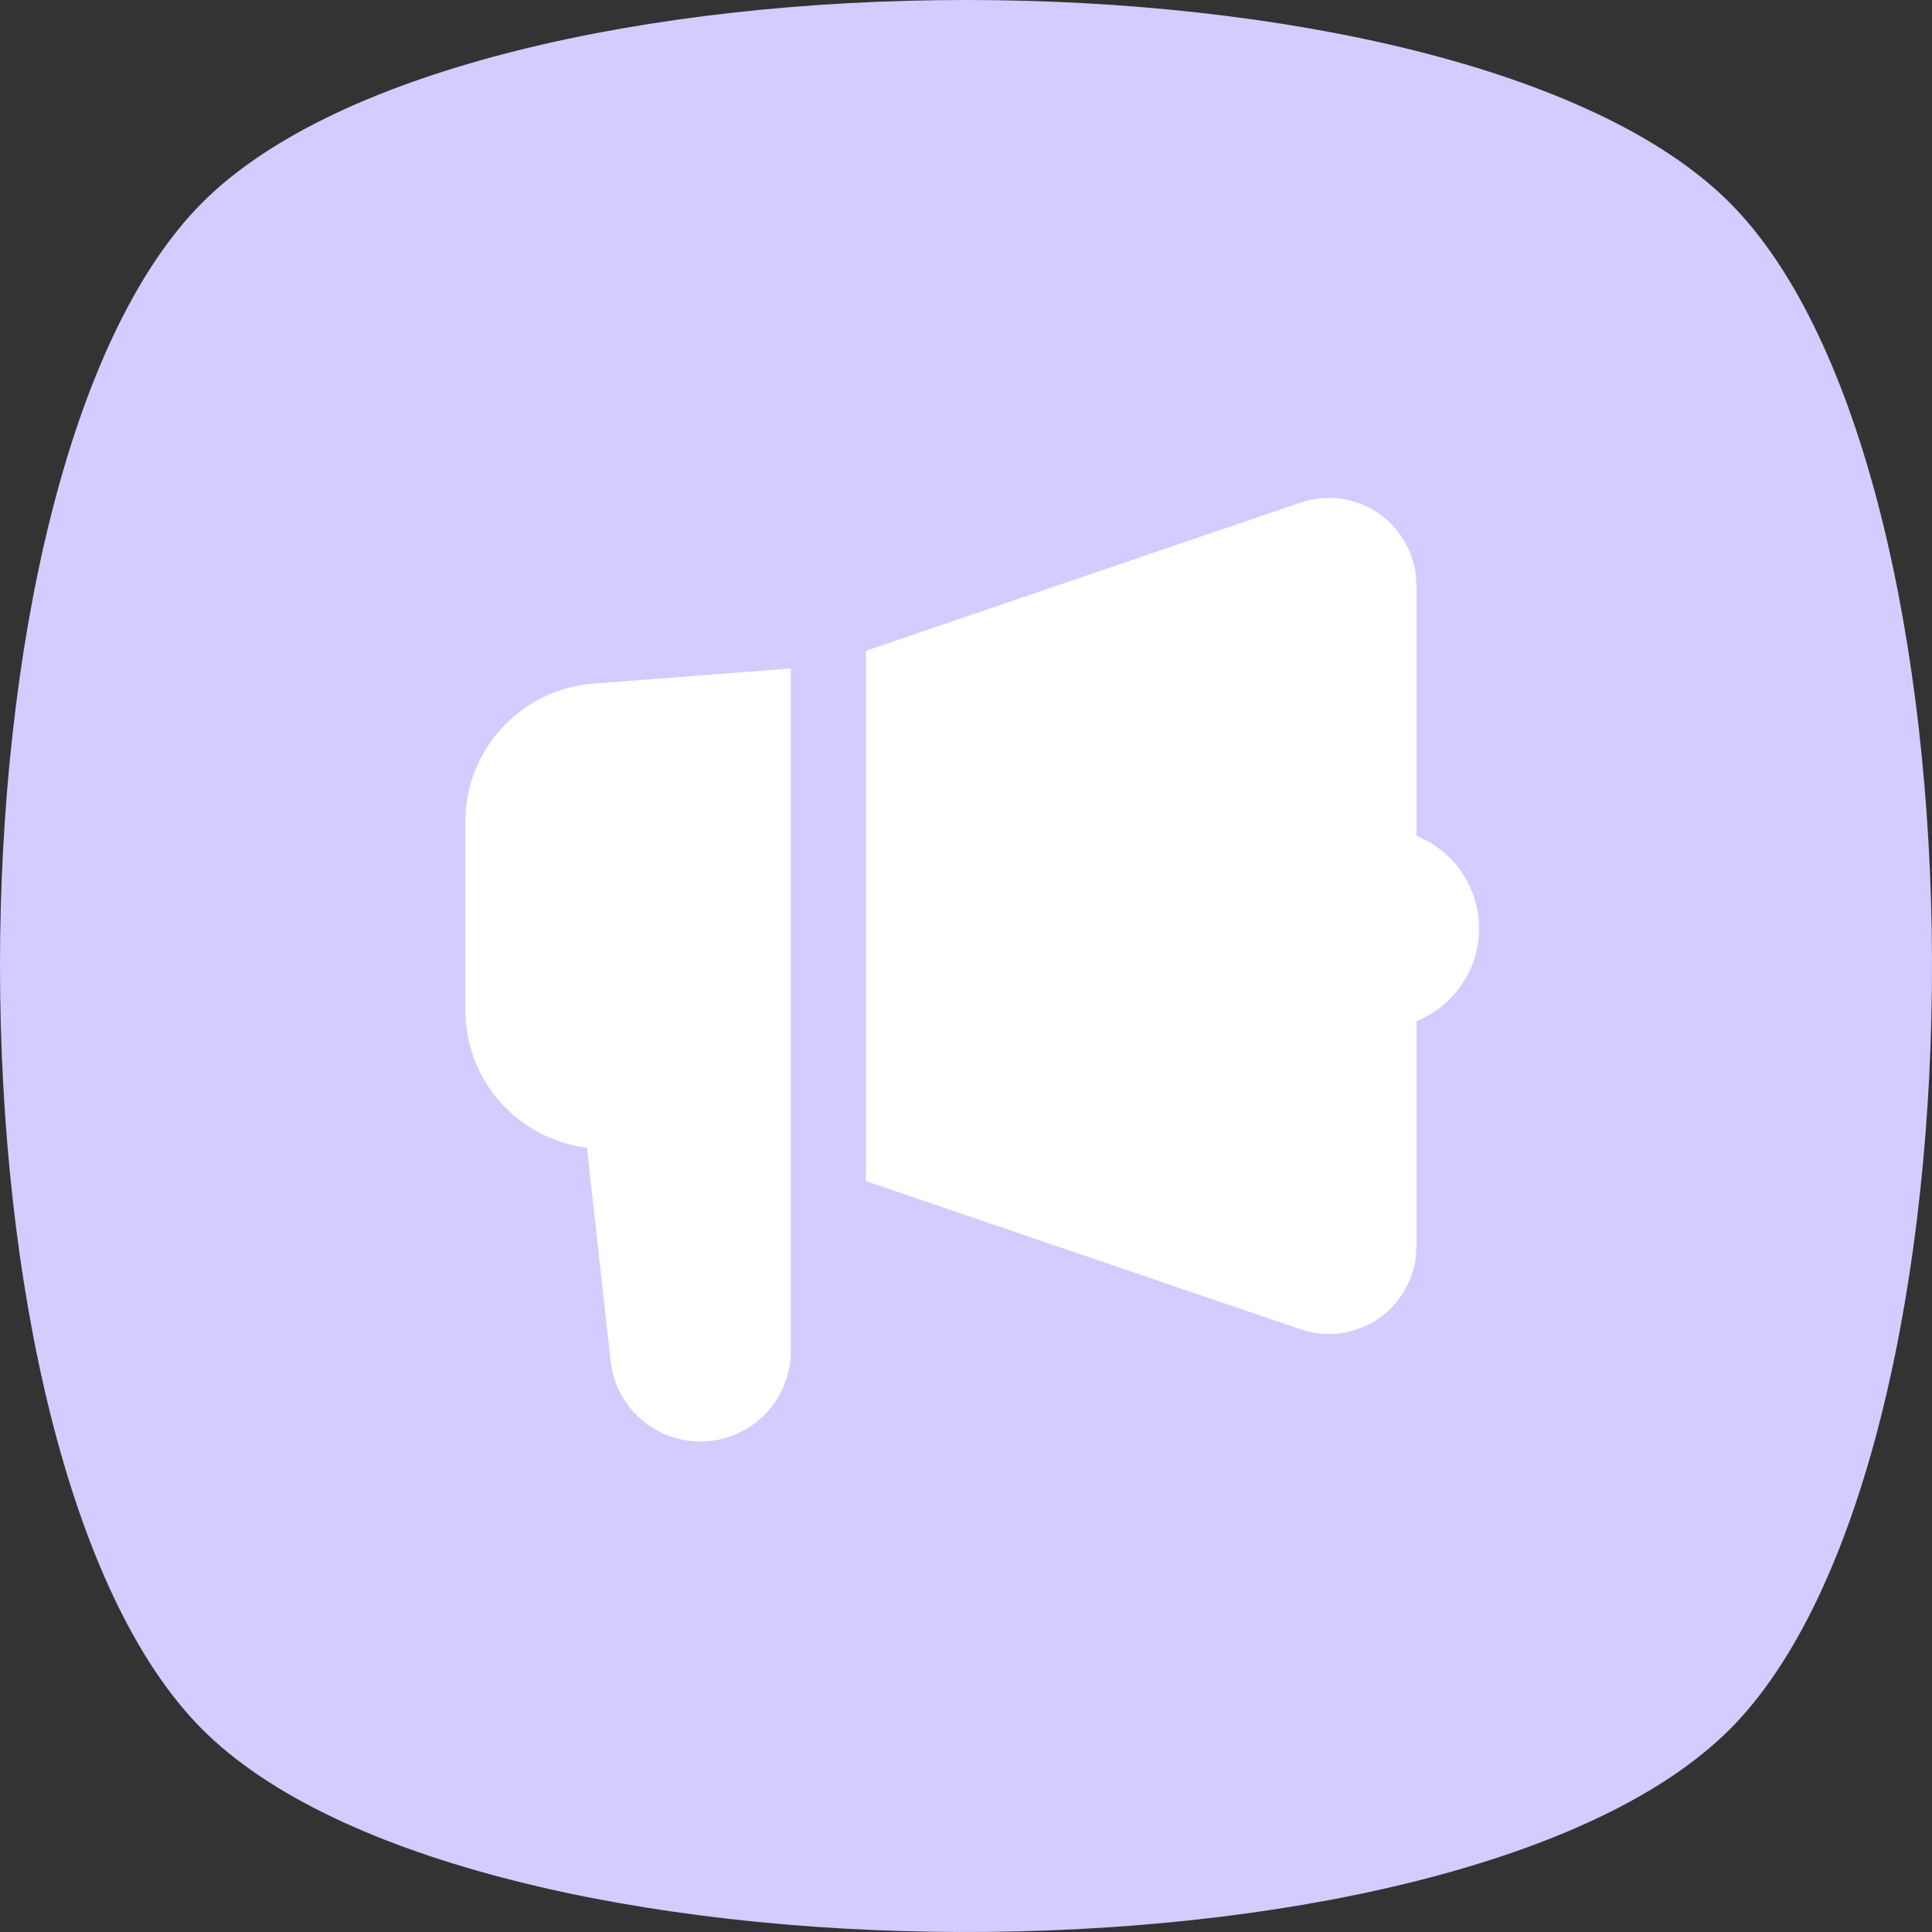
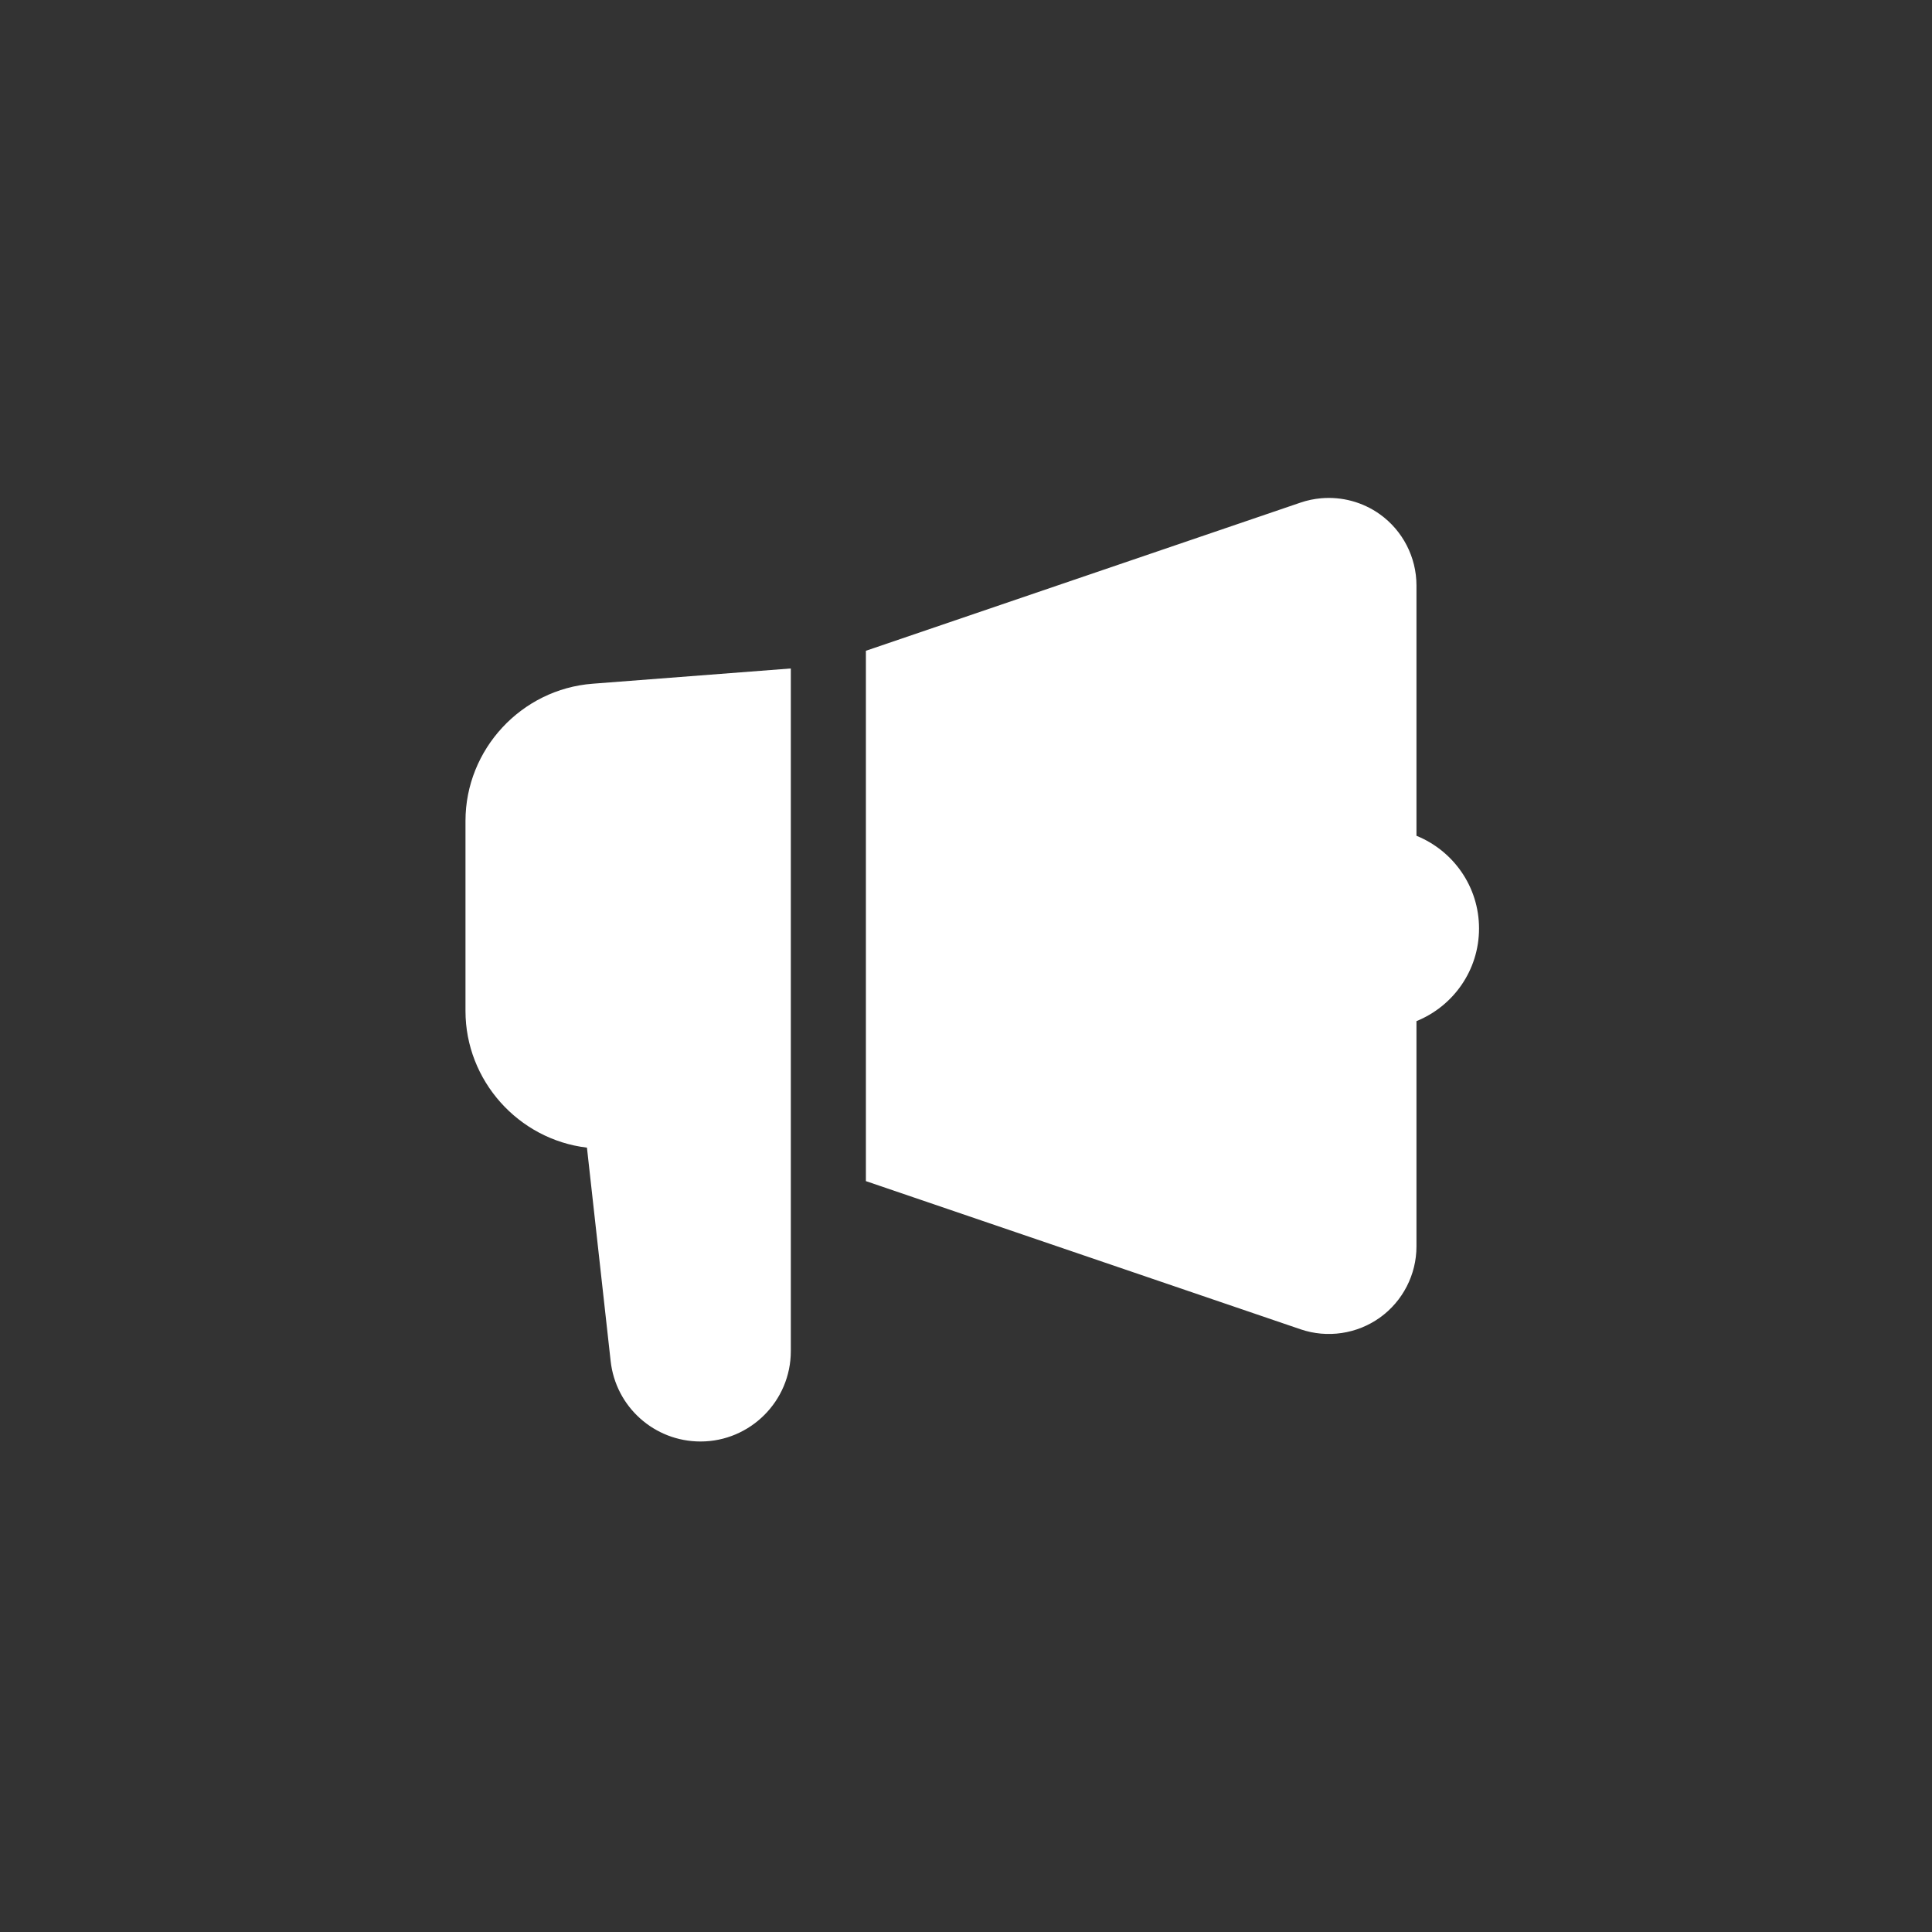
<svg xmlns="http://www.w3.org/2000/svg" fill="none" height="386" viewBox="0 0 386 386" width="386">
  <rect x="0" y="0" width="386" height="386" fill="#333333" stroke="none" />
-   <path d="M344.46 346.612C289.009 399.481 94.027 399.127 40.45 345.549C-13.483 291.615 -13.483 94.384 40.45 40.449C94.384 -13.485 291.611 -13.485 345.548 40.461C399.083 94.003 399.479 288.686 346.749 344.327C346.008 345.109 345.239 345.869 344.46 346.612Z" fill="#D5CBFF" />
  <path d="M263.928 99.552C262.551 99.675 261.179 99.958 259.846 100.412L173 130.021V235.978L259.855 265.588C265.185 267.403 271.101 266.529 275.686 263.254C280.261 259.979 283 254.66 283 249.025V204.015C290.323 201.045 295.5 193.888 295.5 185.5C295.5 177.112 290.323 169.954 283 166.984V116.974C283 111.339 280.266 106.021 275.686 102.746C272.247 100.286 268.057 99.185 263.928 99.552ZM158 133.556L118.391 136.603C104.146 137.698 93 149.735 93 164.015V201.984C93 215.884 103.573 227.664 117.268 229.289L122.004 271.935C123.019 281.09 130.738 288 139.953 288C149.908 288 158 279.898 158 269.943V133.556Z" fill="white" />
</svg>